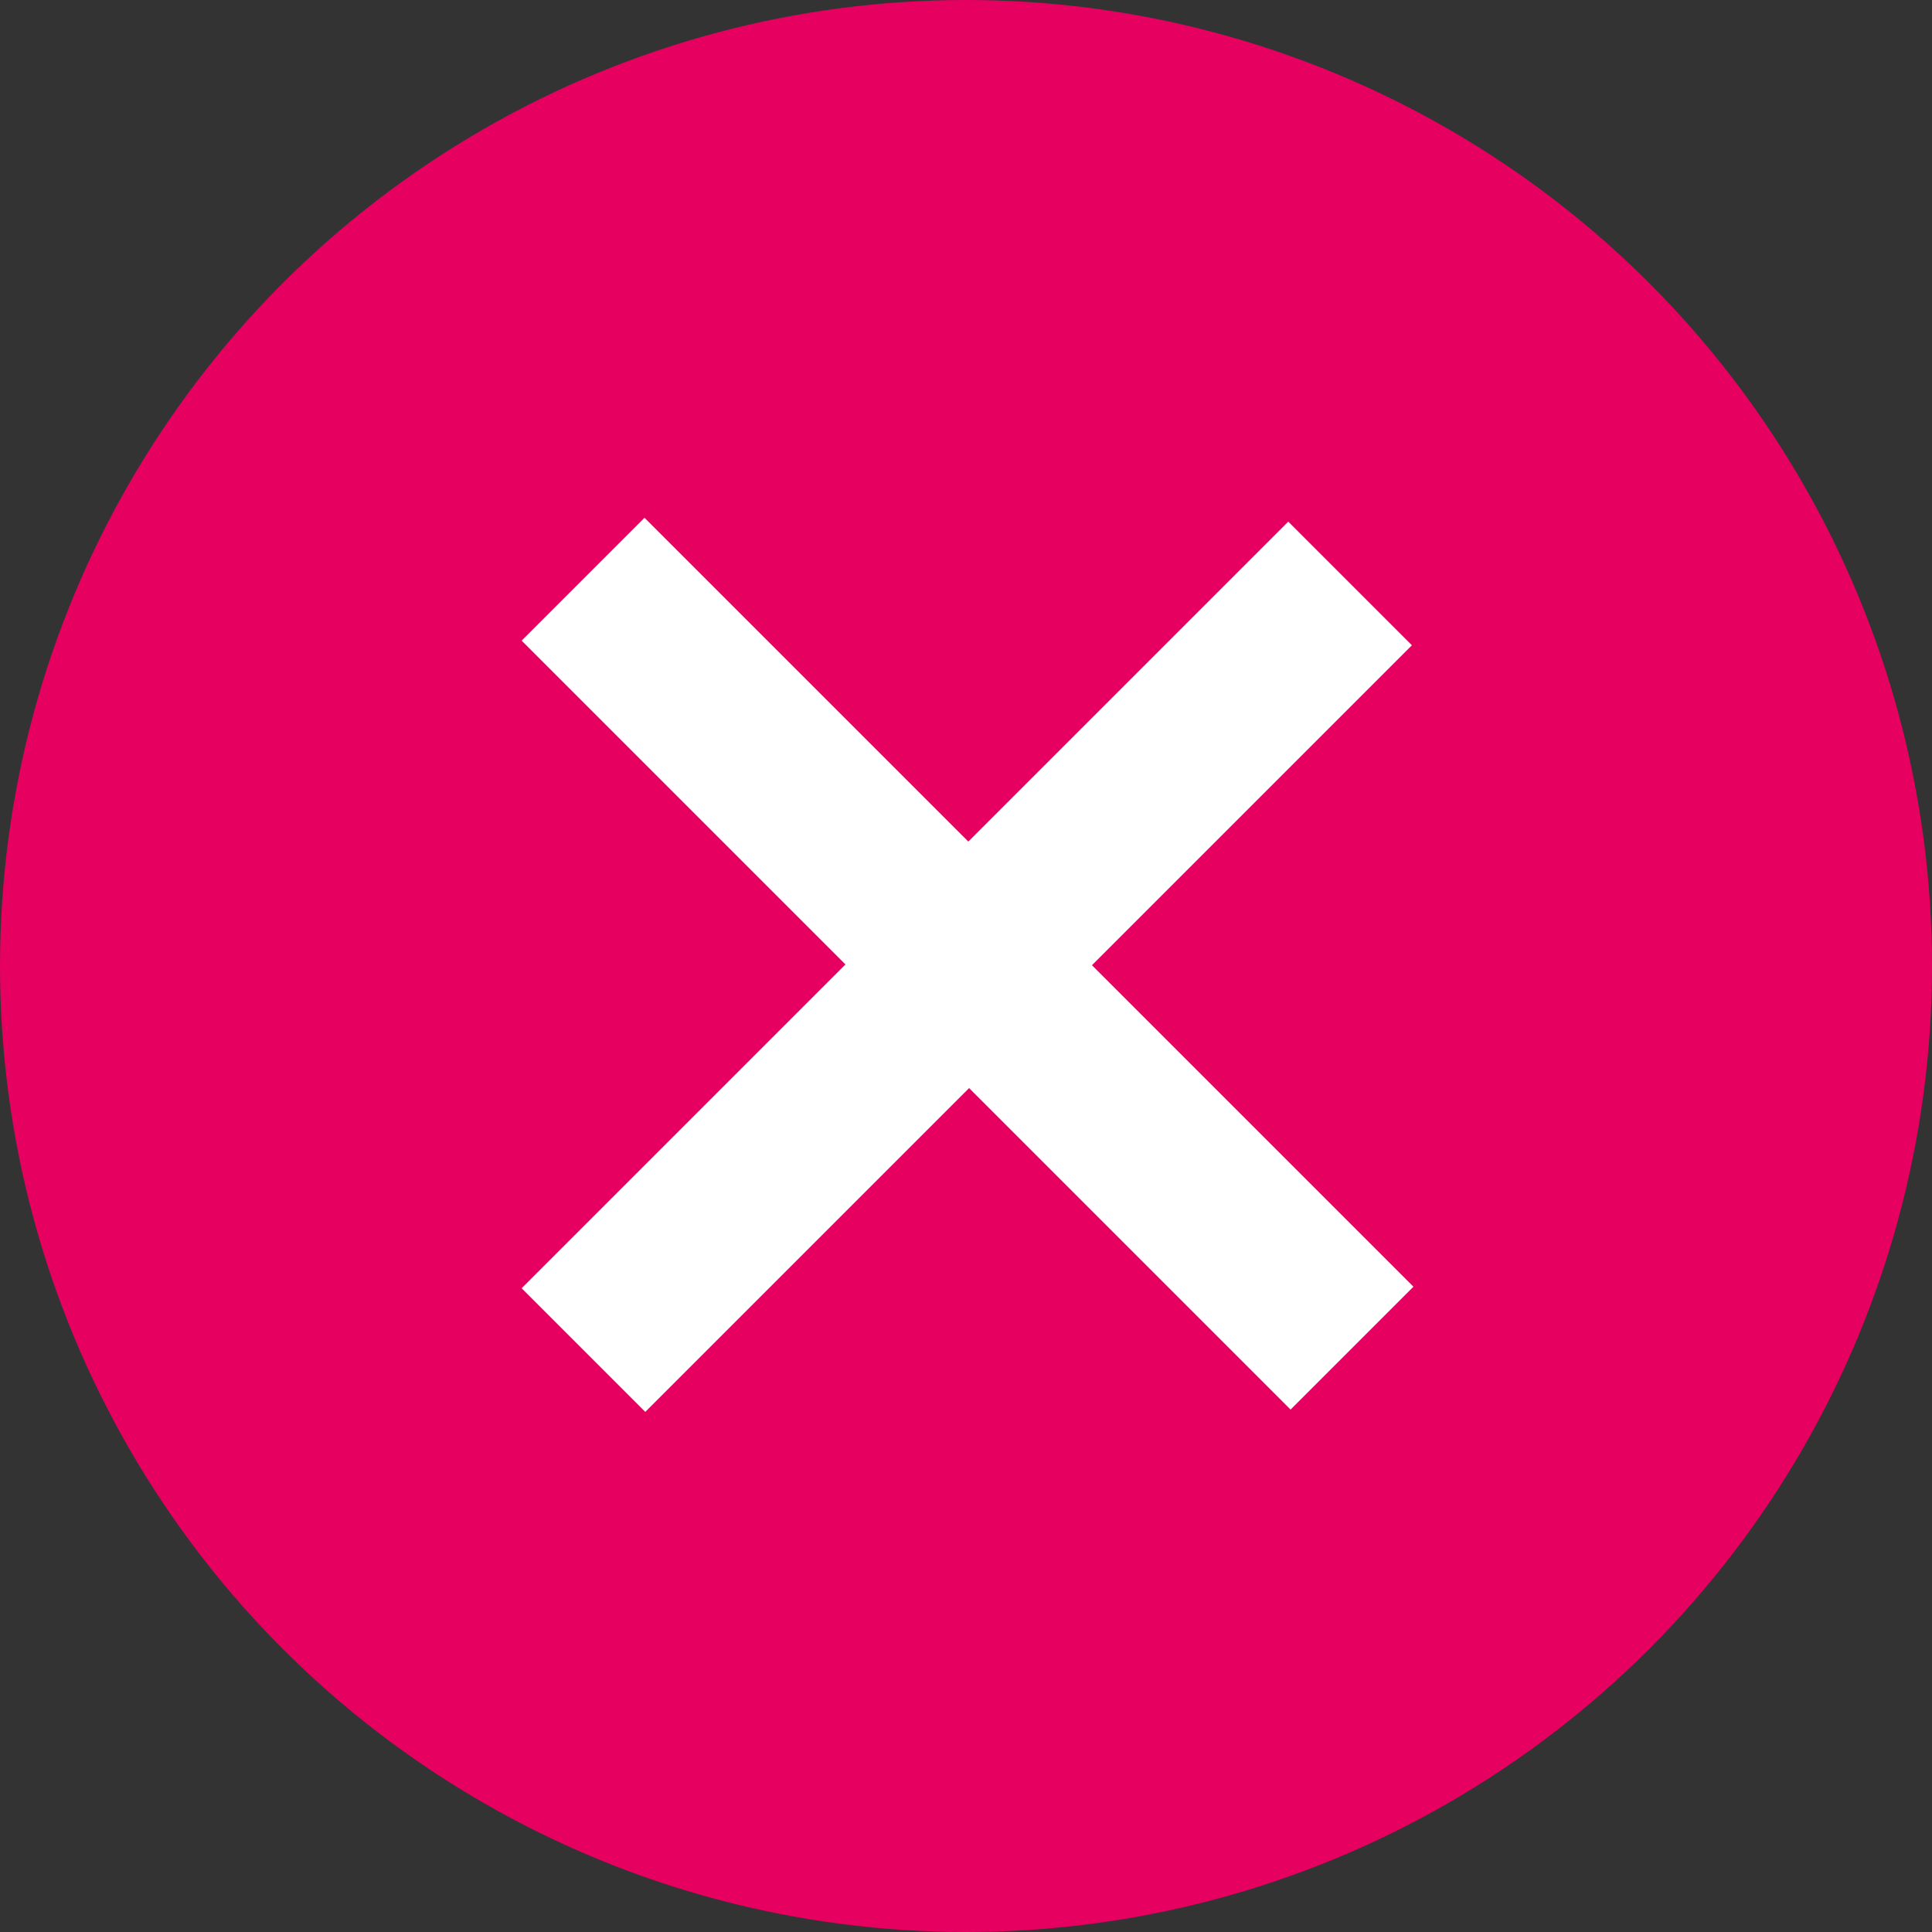
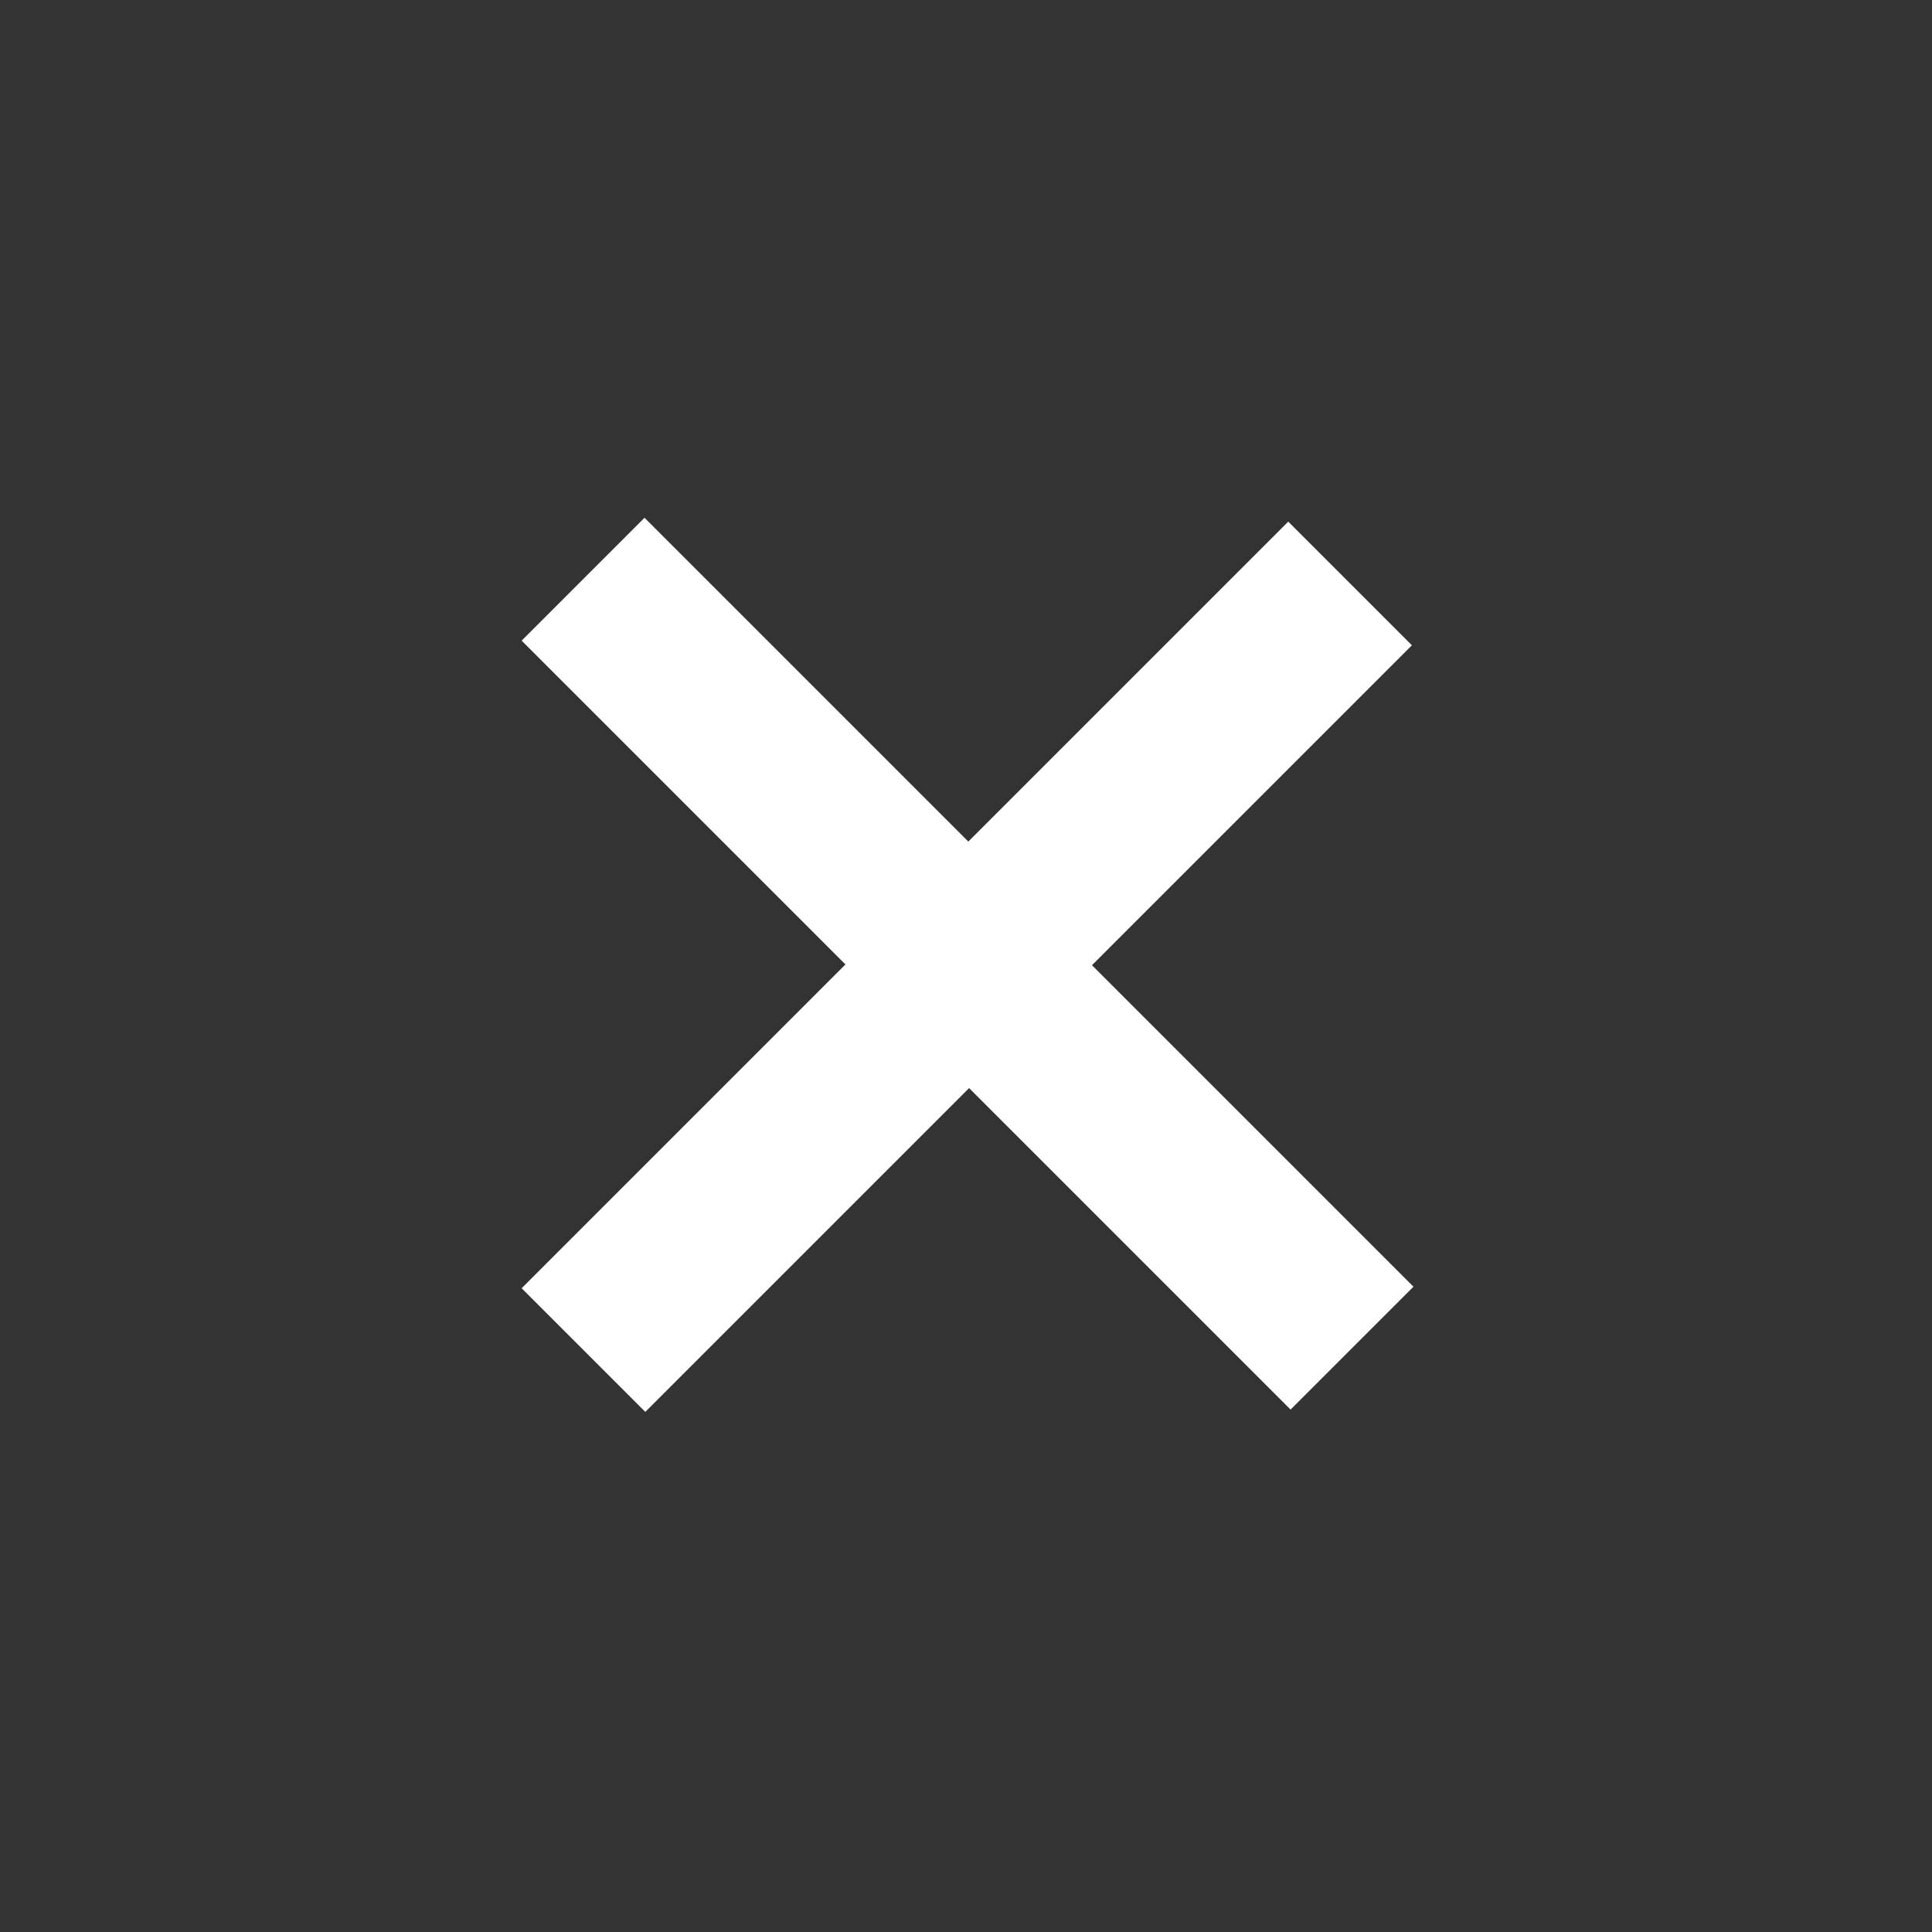
<svg xmlns="http://www.w3.org/2000/svg" id="Ebene_1" version="1.1" viewBox="0 0 25 25">
  <rect x="0" y="0" width="25" height="25" fill="#333333" stroke="none" />
  <defs>
    <style>
      .st0 {
        fill: #e60060;
      }

      .st1 {
        fill: #fff;
      }
    </style>
  </defs>
-   <circle class="st0" cx="12.5" cy="12.5" r="12.5" />
  <path class="st1" d="M16.7,18.24l1.59-1.59-4.16-4.16,4.14-4.14-1.6-1.6-4.14,4.14-4.19-4.19-1.59,1.59,4.19,4.19-4.19,4.19,1.6,1.6,4.19-4.19,4.16,4.16Z" />
</svg>